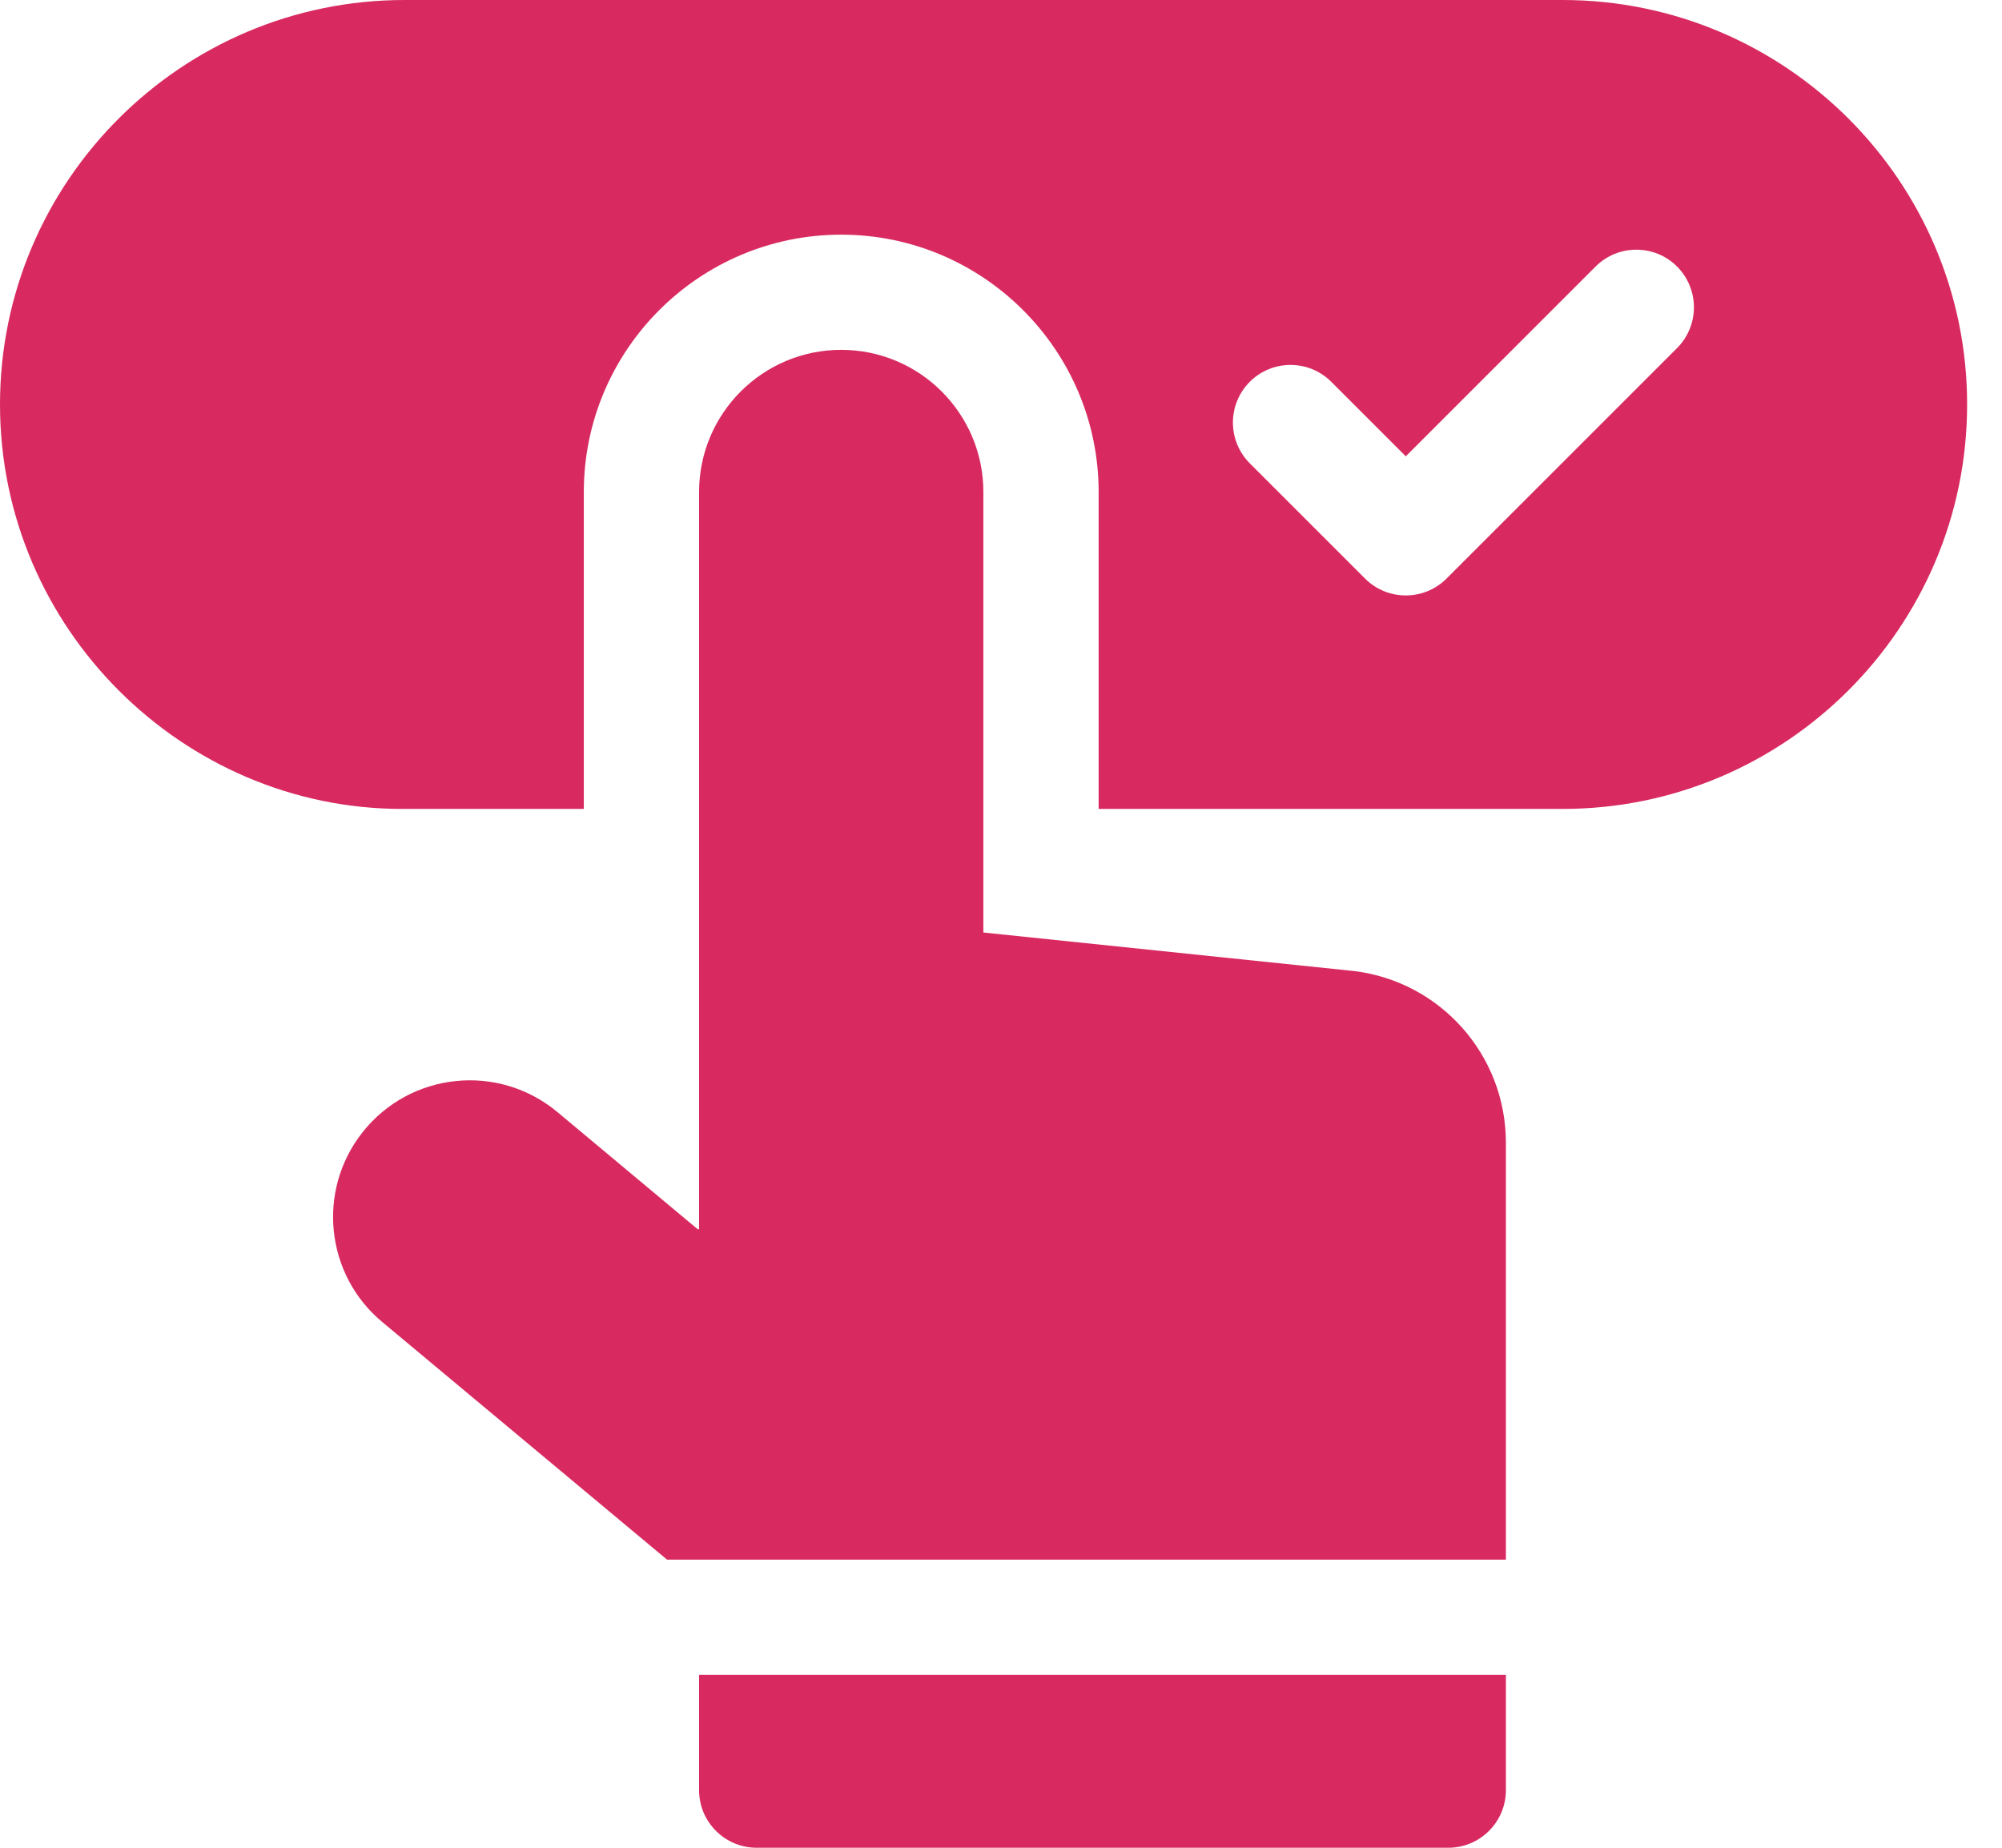
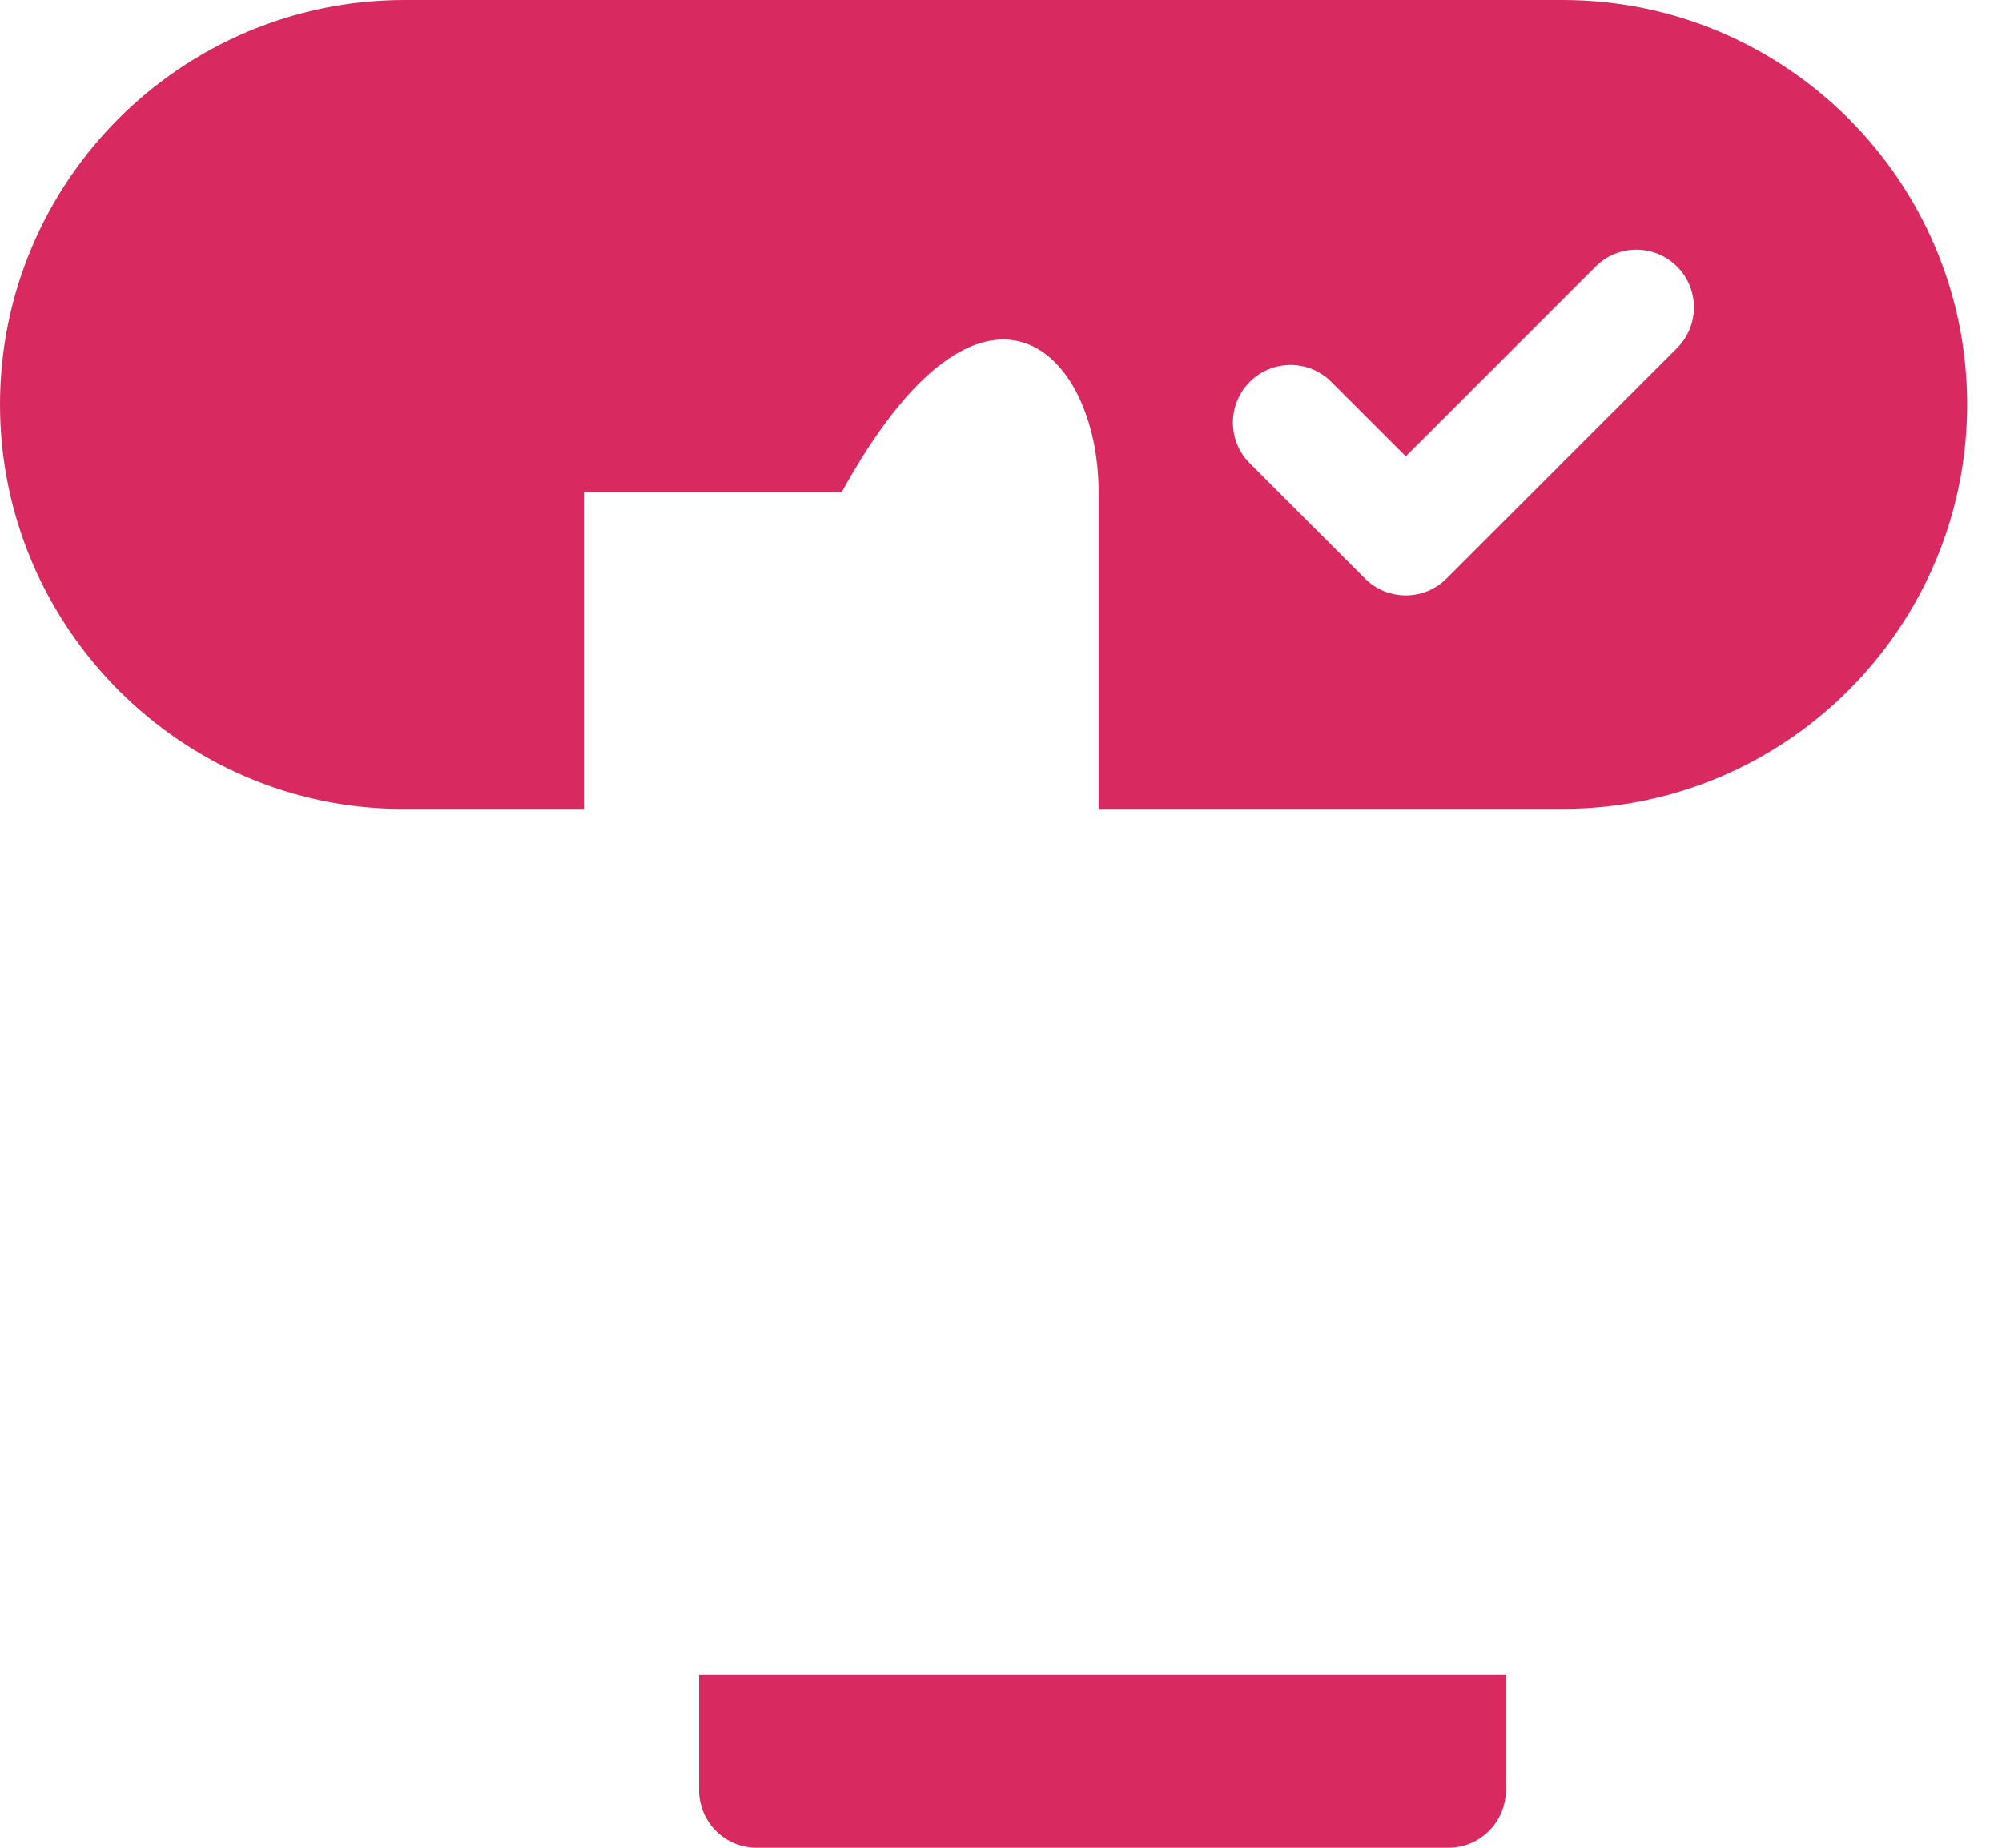
<svg xmlns="http://www.w3.org/2000/svg" width="26" height="24" viewBox="0 0 26 24" fill="none">
-   <path d="M20.293 0H5.253C2.357 0 0 2.357 0 5.253C0 8.164 2.381 10.507 5.222 10.507H7.582V6.391C7.582 4.547 9.081 3.048 10.925 3.048H10.932C12.771 3.052 14.268 4.551 14.268 6.391V10.507H20.293C23.19 10.507 25.547 8.15 25.547 5.253C25.547 2.357 23.19 0 20.293 0ZM21.78 4.521L18.786 7.515C18.494 7.807 18.02 7.807 17.728 7.515L16.231 6.018C15.939 5.725 15.939 5.252 16.231 4.959C16.523 4.667 16.997 4.667 17.289 4.959L18.257 5.927L20.722 3.462C21.014 3.17 21.488 3.17 21.78 3.462C22.072 3.755 22.072 4.229 21.78 4.521Z" fill="#D82A61" />
-   <path d="M17.589 12.613L12.771 12.112V6.391C12.771 5.373 11.947 4.547 10.929 4.544C9.908 4.542 9.079 5.369 9.079 6.391V15.967H9.062L7.24 14.445C6.471 13.803 5.324 13.923 4.705 14.711C4.112 15.466 4.226 16.556 4.964 17.171L8.663 20.258H19.557V14.841C19.557 13.708 18.713 12.753 17.589 12.613Z" fill="#D82A61" />
+   <path d="M20.293 0H5.253C2.357 0 0 2.357 0 5.253C0 8.164 2.381 10.507 5.222 10.507H7.582V6.391H10.932C12.771 3.052 14.268 4.551 14.268 6.391V10.507H20.293C23.19 10.507 25.547 8.15 25.547 5.253C25.547 2.357 23.19 0 20.293 0ZM21.78 4.521L18.786 7.515C18.494 7.807 18.02 7.807 17.728 7.515L16.231 6.018C15.939 5.725 15.939 5.252 16.231 4.959C16.523 4.667 16.997 4.667 17.289 4.959L18.257 5.927L20.722 3.462C21.014 3.17 21.488 3.17 21.78 3.462C22.072 3.755 22.072 4.229 21.78 4.521Z" fill="#D82A61" />
  <path d="M9.079 23.252C9.079 23.665 9.414 24 9.827 24H18.808C19.222 24 19.557 23.665 19.557 23.252V21.755H9.079V23.252Z" fill="#D82A61" />
</svg>